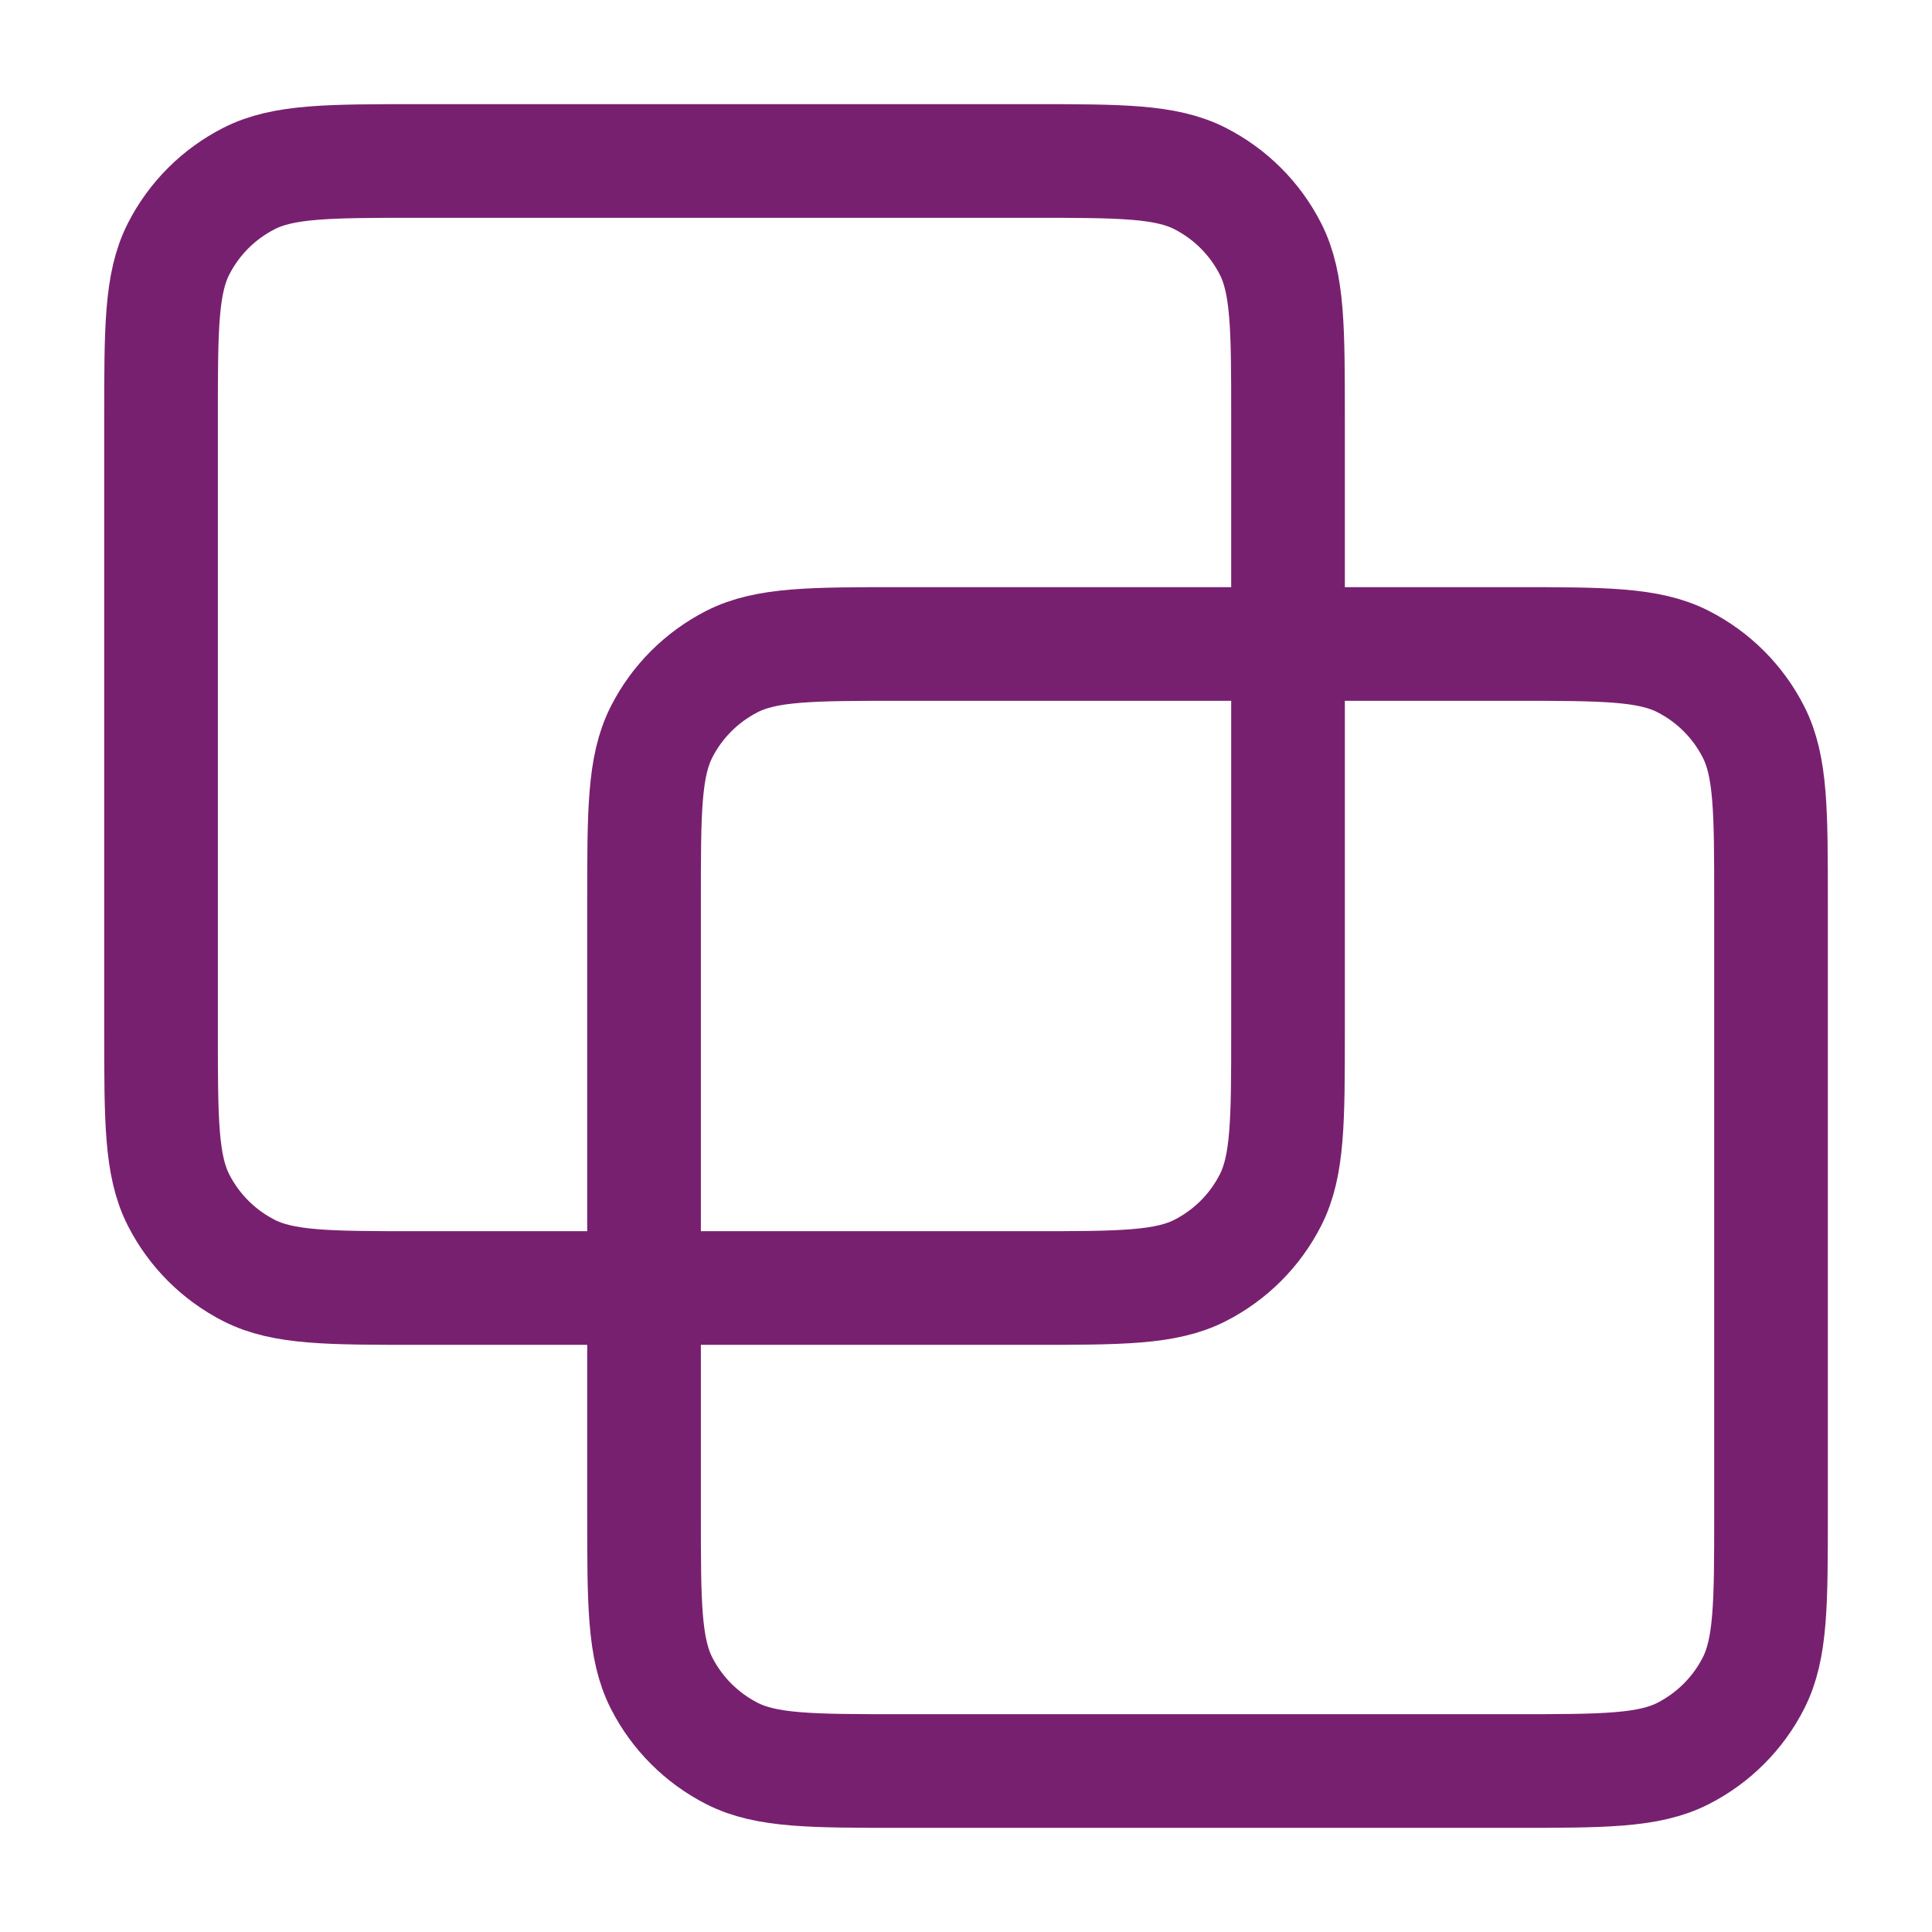
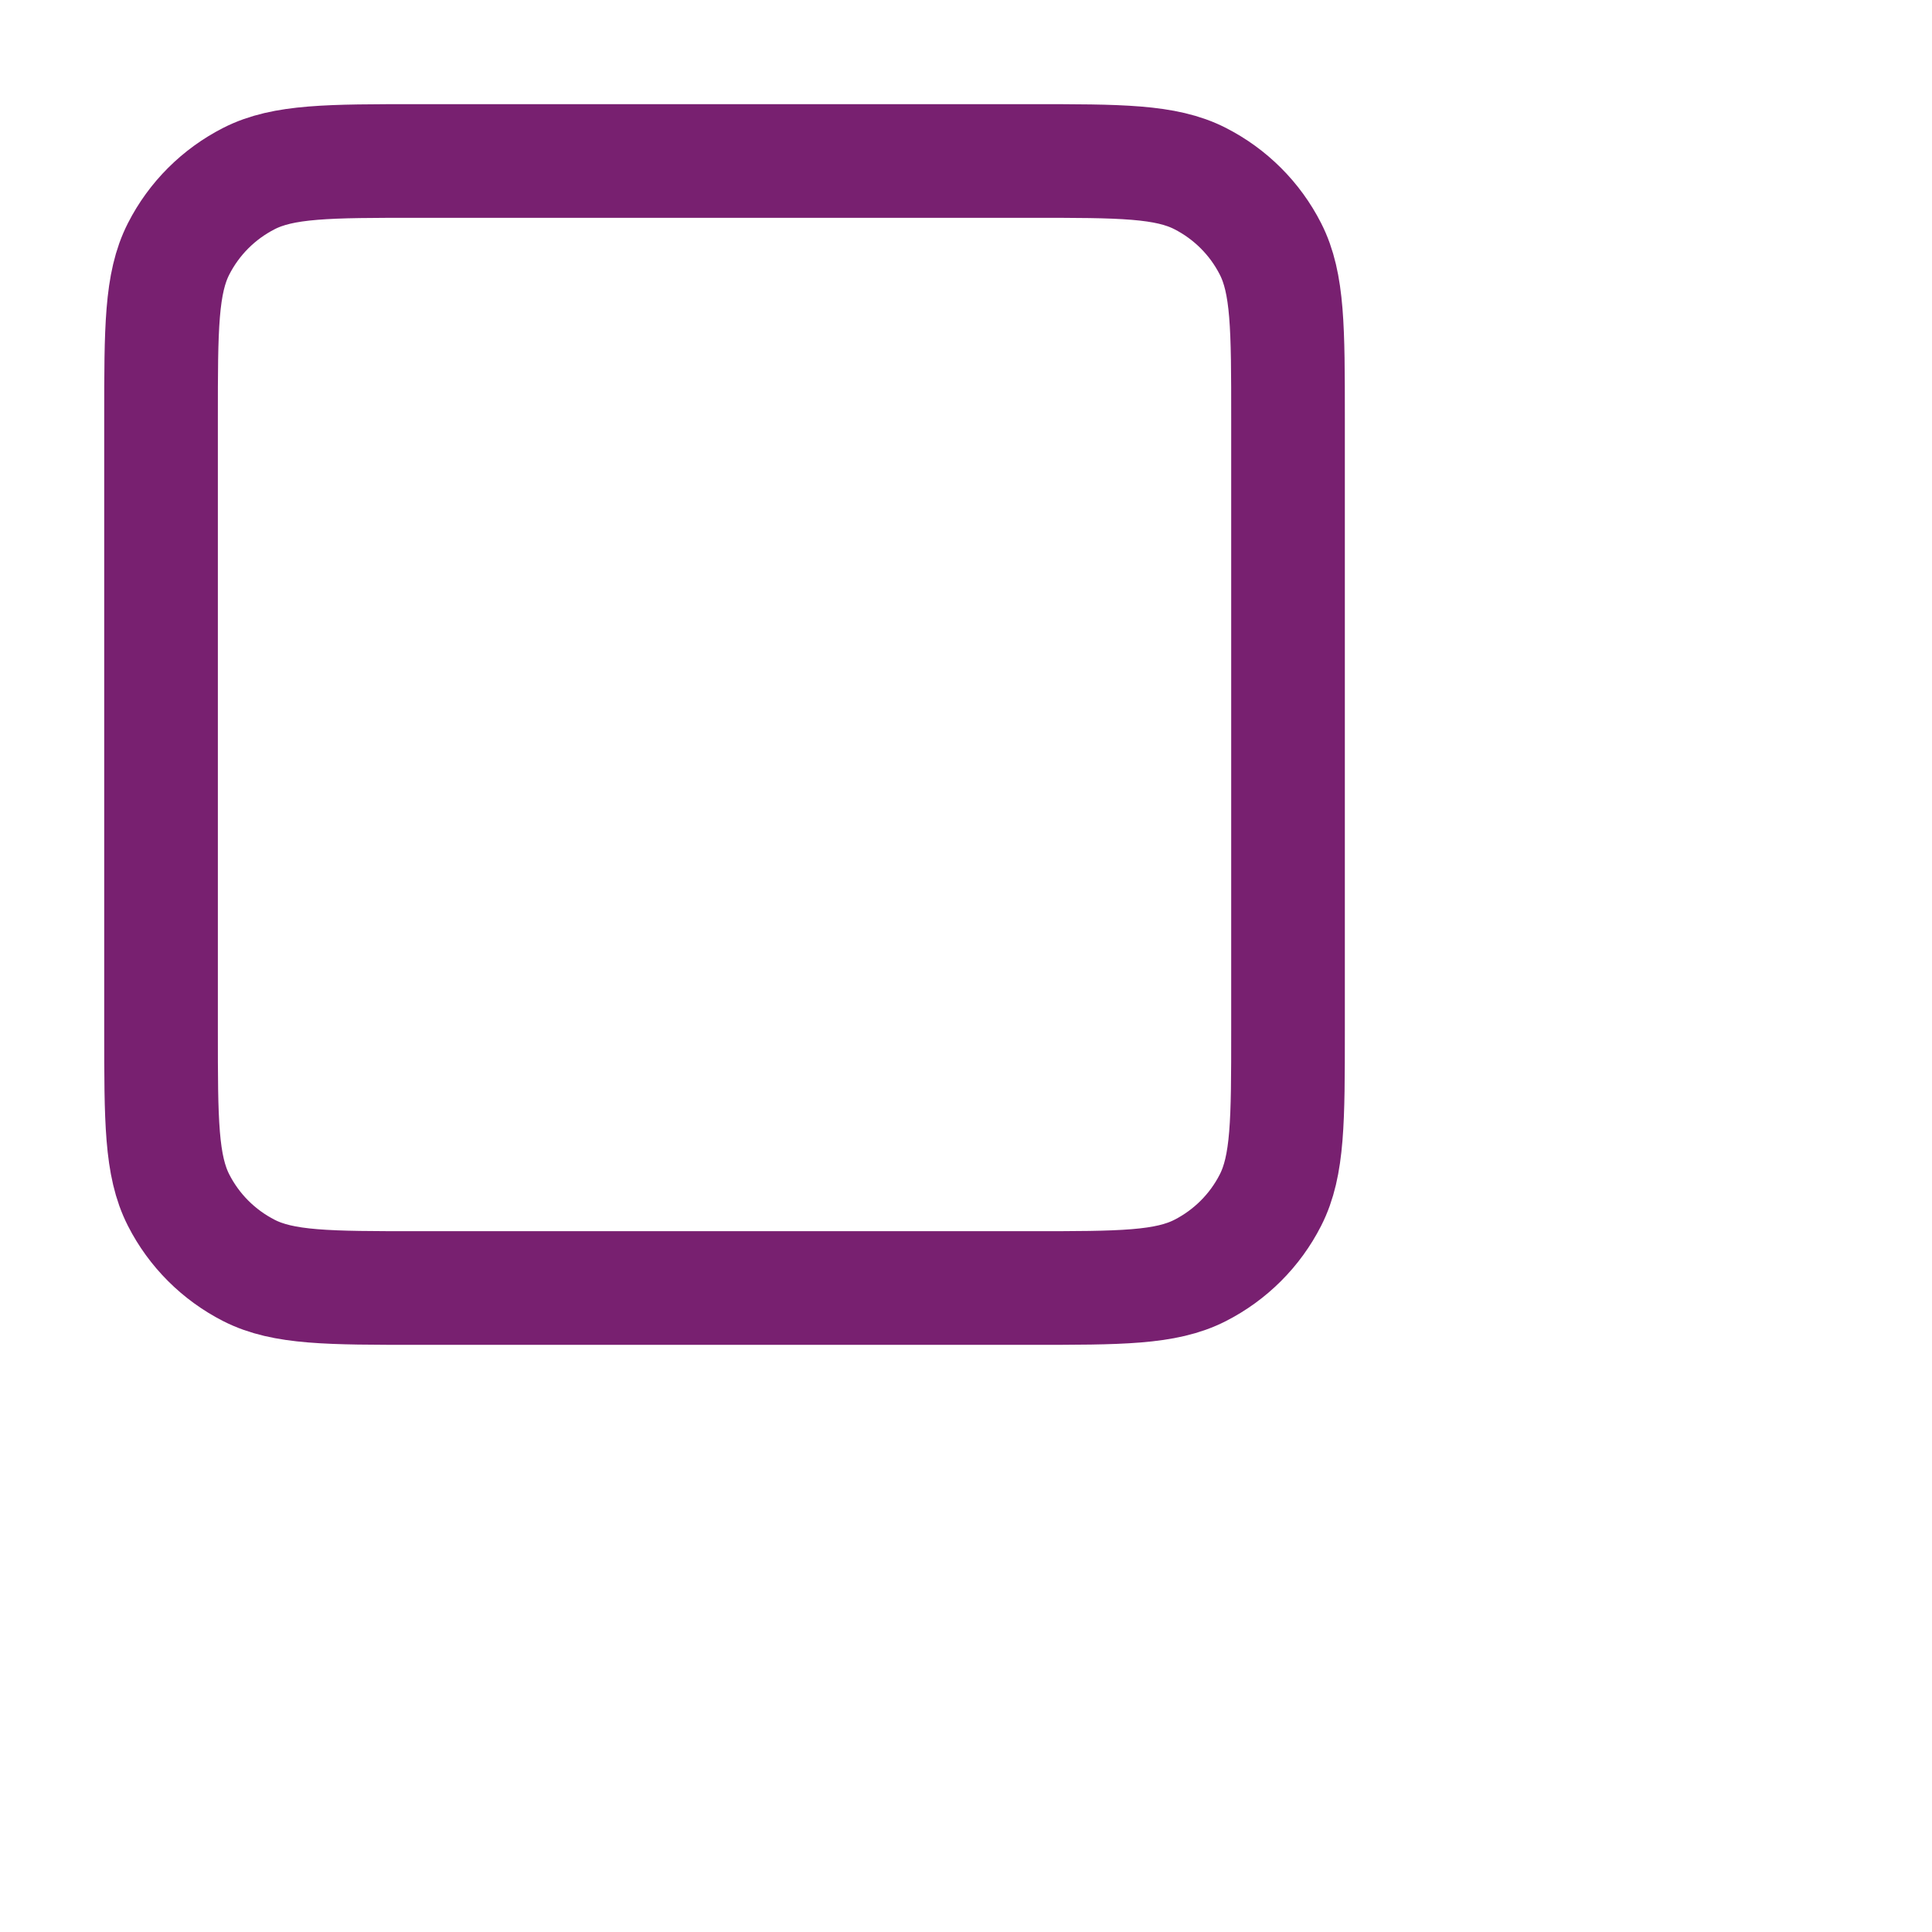
<svg xmlns="http://www.w3.org/2000/svg" width="34" height="34" viewBox="0 0 34 34" fill="none">
  <path d="M2.834 7.367C2.834 5.78 2.834 4.986 3.143 4.38C3.414 3.847 3.848 3.414 4.381 3.142C4.987 2.833 5.78 2.833 7.367 2.833H18.134C19.721 2.833 20.514 2.833 21.12 3.142C21.653 3.414 22.087 3.847 22.358 4.38C22.667 4.986 22.667 5.78 22.667 7.367V18.133C22.667 19.72 22.667 20.514 22.358 21.12C22.087 21.653 21.653 22.086 21.12 22.358C20.514 22.667 19.721 22.667 18.134 22.667H7.367C5.78 22.667 4.987 22.667 4.381 22.358C3.848 22.086 3.414 21.653 3.143 21.12C2.834 20.514 2.834 19.72 2.834 18.133V7.367Z" stroke="#782070" stroke-width="2" stroke-linecap="round" stroke-linejoin="round" />
-   <path d="M11.334 15.867C11.334 14.28 11.334 13.486 11.643 12.88C11.914 12.347 12.348 11.914 12.881 11.642C13.487 11.333 14.28 11.333 15.867 11.333H26.634C28.221 11.333 29.014 11.333 29.62 11.642C30.153 11.914 30.587 12.347 30.858 12.88C31.167 13.486 31.167 14.28 31.167 15.867V26.633C31.167 28.22 31.167 29.014 30.858 29.62C30.587 30.153 30.153 30.586 29.62 30.858C29.014 31.167 28.221 31.167 26.634 31.167H15.867C14.28 31.167 13.487 31.167 12.881 30.858C12.348 30.586 11.914 30.153 11.643 29.62C11.334 29.014 11.334 28.22 11.334 26.633V15.867Z" stroke="#782070" stroke-width="2" stroke-linecap="round" stroke-linejoin="round" />
</svg>